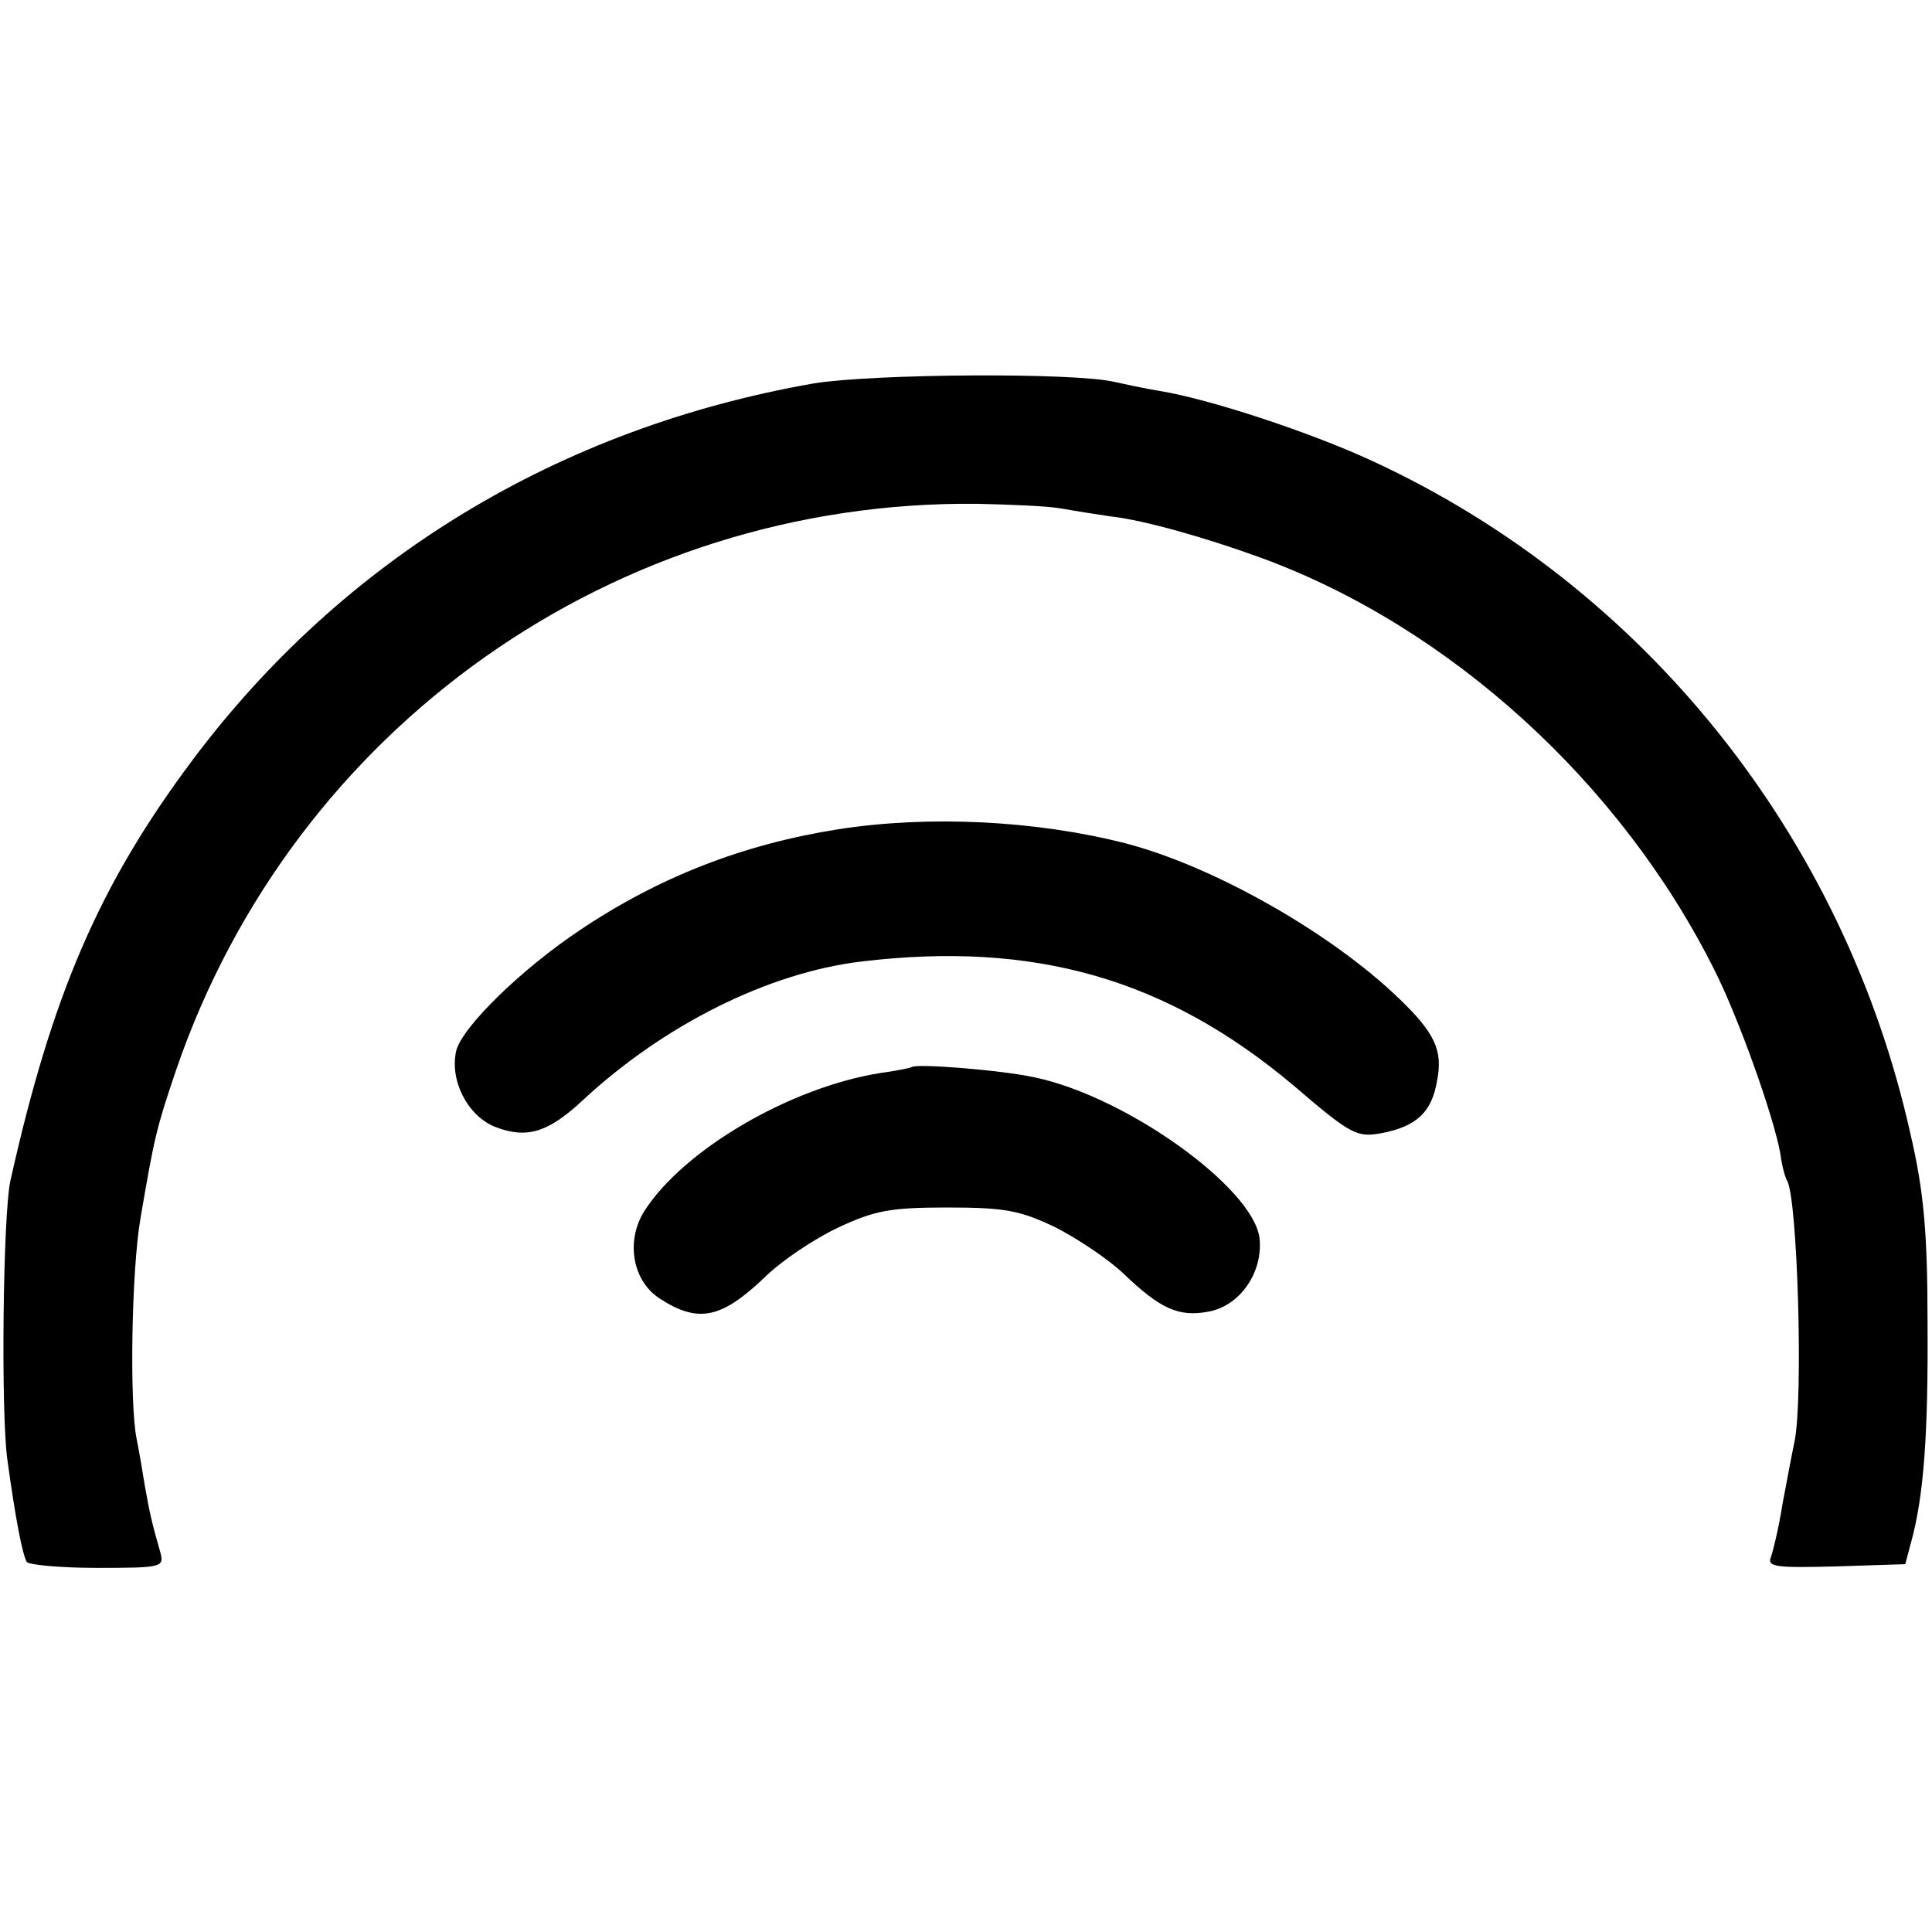
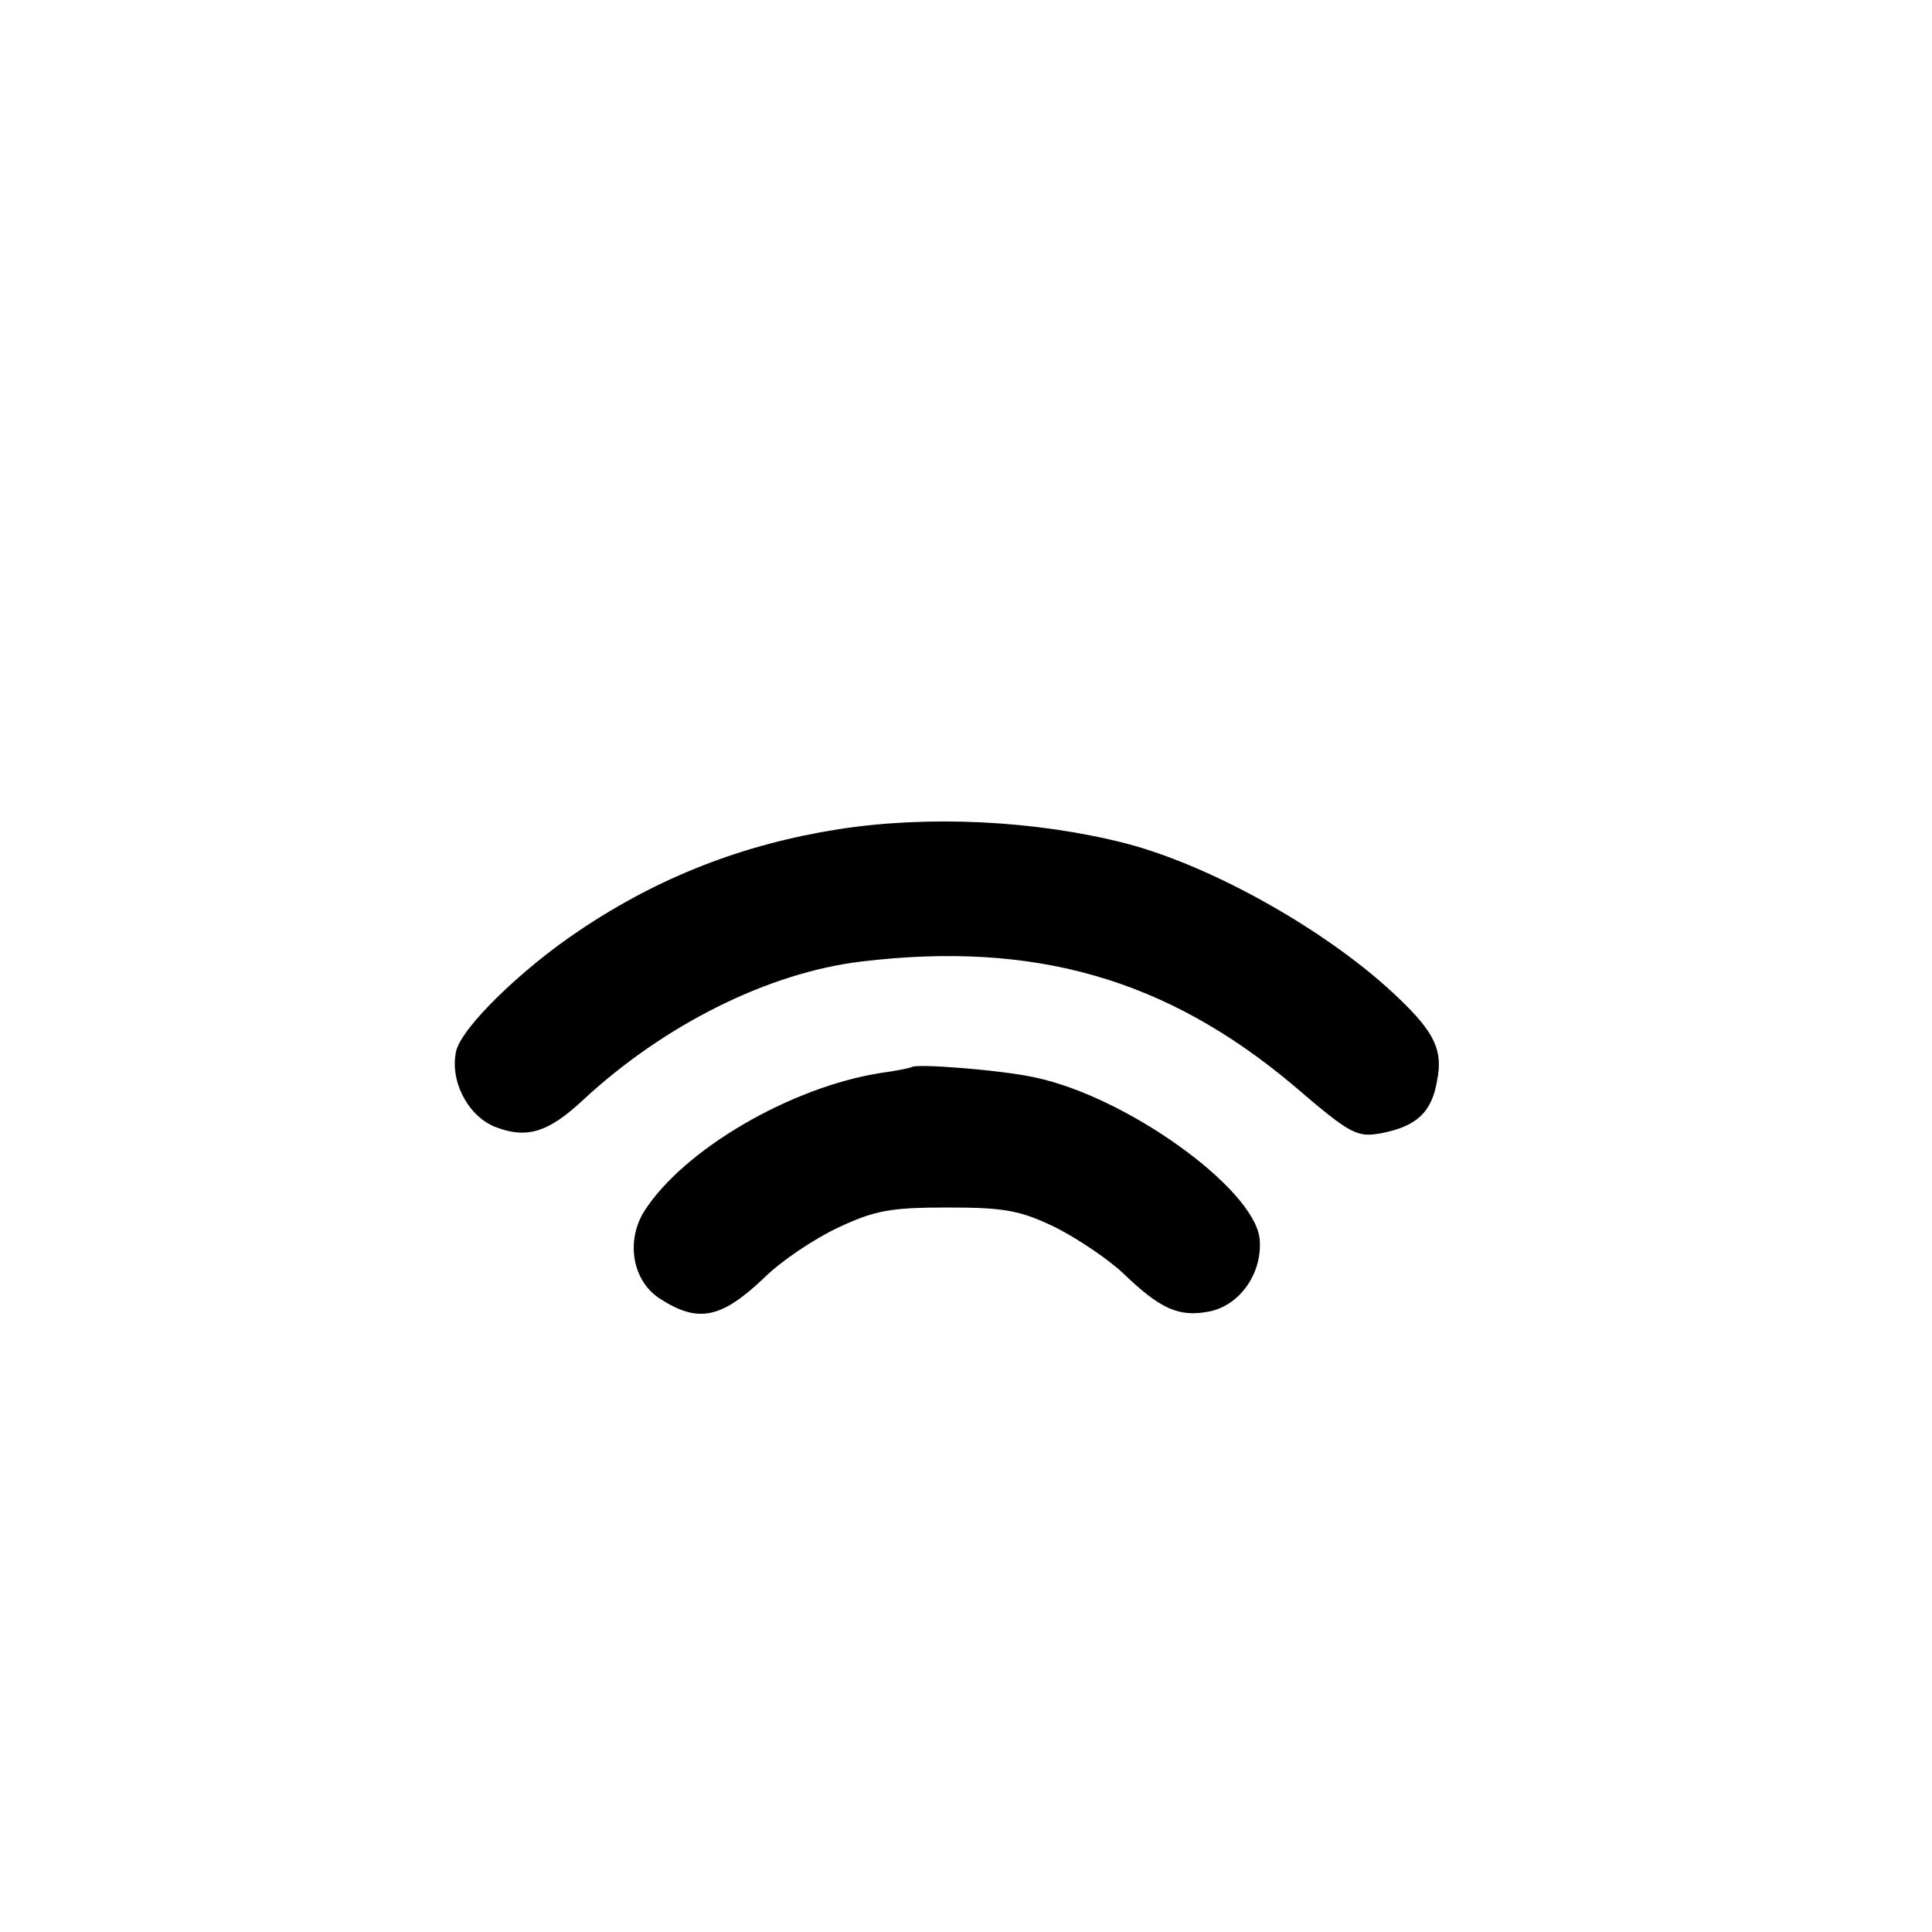
<svg xmlns="http://www.w3.org/2000/svg" version="1.0" width="260pt" height="260pt" viewBox="0 0 260 260" preserveAspectRatio="xMidYMid meet">
  <g transform="translate(0,260) scale(0.1,-0.1)" fill="#000000" stroke="none">
-     <path d="M1095 2084 c-343 -60 -633 -236 -836 -507 -125 -167 -189 -315 -245 -566 -10 -45 -13 -313 -4 -376 11 -80 20 -126 26 -137 3 -4 46 -8 95 -8 86 0 90 1 85 20 -12 42 -15 56 -21 90 -3 19 -8 48 -11 63 -10 47 -7 228 5 297 19 112 22 123 48 200 158 461 591 767 1078 762 44 -1 94 -3 111 -6 17 -3 48 -8 69 -11 45 -5 129 -29 203 -56 253 -93 483 -302 609 -554 32 -63 80 -197 89 -248 2 -17 7 -33 9 -36 14 -23 22 -293 10 -351 -3 -14 -10 -51 -16 -83 -5 -32 -13 -65 -16 -73 -5 -13 9 -14 88 -12 l93 3 8 30 c17 62 23 145 22 295 0 121 -5 177 -23 254 -89 400 -358 737 -725 906 -82 38 -218 83 -286 94 -19 3 -46 9 -60 12 -54 13 -326 11 -405 -2z" />
    <path d="M1128 1484 c-127 -20 -241 -64 -348 -136 -78 -52 -158 -130 -166 -162 -9 -39 14 -86 51 -102 43 -17 72 -9 120 36 109 101 249 171 374 186 233 28 411 -23 582 -167 77 -66 85 -70 118 -64 47 9 68 28 75 71 8 40 -3 64 -51 110 -91 88 -249 178 -368 209 -121 31 -265 38 -387 19z" />
    <path d="M1227 1164 c-1 -1 -20 -5 -42 -8 -121 -19 -265 -103 -318 -186 -25 -40 -16 -93 20 -117 52 -34 83 -28 141 27 23 23 68 53 100 68 49 23 70 27 147 27 78 0 98 -4 146 -27 31 -16 71 -43 91 -62 49 -47 74 -59 115 -51 42 8 73 53 68 99 -9 68 -179 190 -302 216 -45 10 -160 19 -166 14z" />
  </g>
</svg>